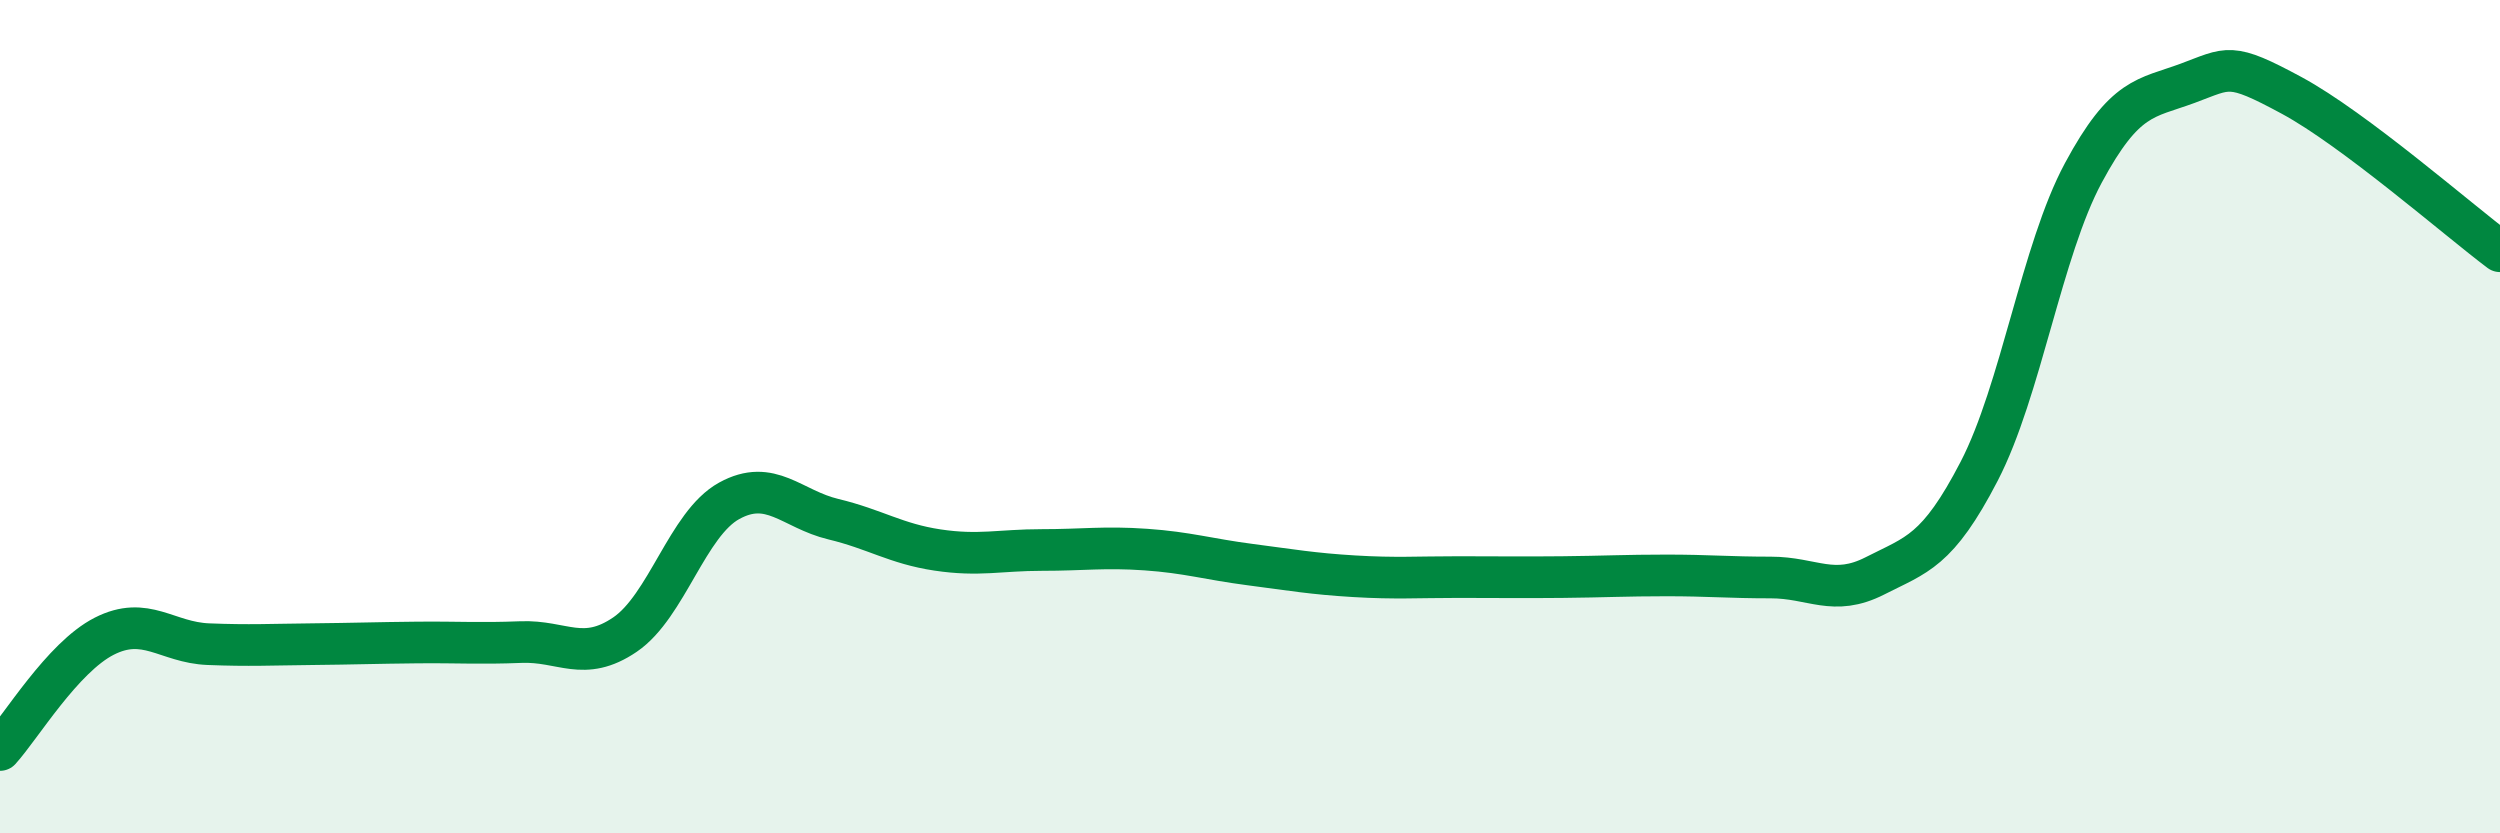
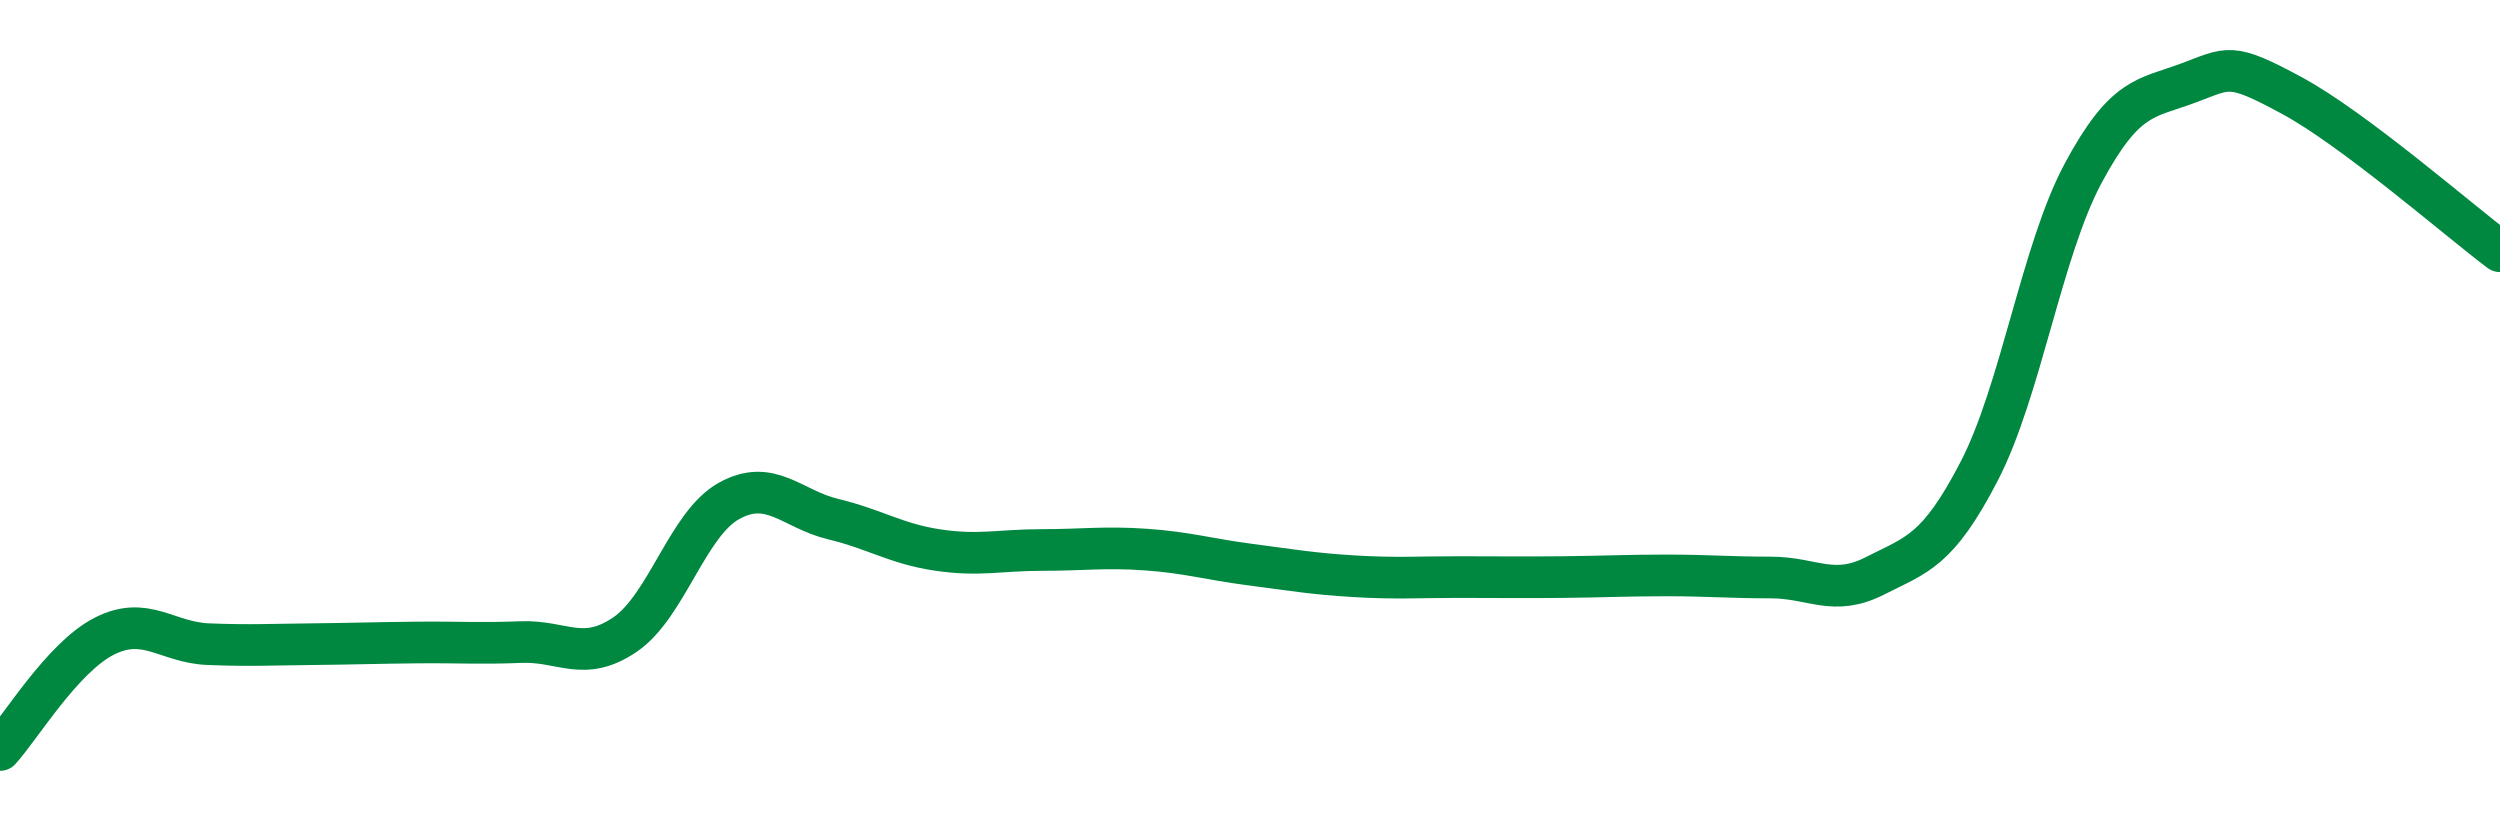
<svg xmlns="http://www.w3.org/2000/svg" width="60" height="20" viewBox="0 0 60 20">
-   <path d="M 0,18 C 0.5,17.45 1.5,15.78 2.5,15.27 C 3.5,14.76 4,15.42 5,15.46 C 6,15.5 6.5,15.47 7.5,15.46 C 8.5,15.45 9,15.43 10,15.42 C 11,15.41 11.5,15.45 12.5,15.41 C 13.5,15.37 14,15.91 15,15.23 C 16,14.55 16.5,12.57 17.5,12.02 C 18.5,11.47 19,12.22 20,12.46 C 21,12.7 21.5,13.05 22.5,13.2 C 23.5,13.35 24,13.2 25,13.2 C 26,13.2 26.5,13.12 27.5,13.19 C 28.5,13.26 29,13.42 30,13.55 C 31,13.68 31.5,13.77 32.5,13.83 C 33.5,13.89 34,13.85 35,13.85 C 36,13.85 36.5,13.86 37.5,13.85 C 38.5,13.84 39,13.81 40,13.81 C 41,13.81 41.5,13.86 42.5,13.86 C 43.5,13.86 44,14.33 45,13.82 C 46,13.31 46.5,13.24 47.5,11.31 C 48.5,9.38 49,6.01 50,4.15 C 51,2.29 51.5,2.37 52.5,2 C 53.5,1.63 53.5,1.48 55,2.29 C 56.5,3.1 59,5.28 60,6.03L60 20L0 20Z" fill="#008740" opacity="0.1" stroke-linecap="round" stroke-linejoin="round" />
  <path d="M 0,18 C 0.5,17.45 1.5,15.78 2.5,15.27 C 3.5,14.76 4,15.42 5,15.46 C 6,15.5 6.5,15.47 7.5,15.46 C 8.5,15.45 9,15.43 10,15.42 C 11,15.41 11.5,15.45 12.5,15.41 C 13.5,15.37 14,15.91 15,15.23 C 16,14.55 16.5,12.57 17.5,12.02 C 18.5,11.47 19,12.22 20,12.46 C 21,12.7 21.5,13.05 22.5,13.2 C 23.5,13.35 24,13.2 25,13.2 C 26,13.2 26.5,13.12 27.5,13.19 C 28.5,13.26 29,13.42 30,13.55 C 31,13.68 31.5,13.77 32.5,13.83 C 33.5,13.89 34,13.85 35,13.85 C 36,13.85 36.5,13.86 37.5,13.85 C 38.5,13.84 39,13.81 40,13.81 C 41,13.81 41.5,13.86 42.5,13.86 C 43.5,13.86 44,14.33 45,13.82 C 46,13.31 46.5,13.24 47.5,11.31 C 48.5,9.38 49,6.01 50,4.15 C 51,2.29 51.5,2.37 52.5,2 C 53.5,1.63 53.5,1.48 55,2.29 C 56.5,3.1 59,5.28 60,6.03" stroke="#008740" stroke-width="1" fill="none" stroke-linecap="round" stroke-linejoin="round" />
</svg>